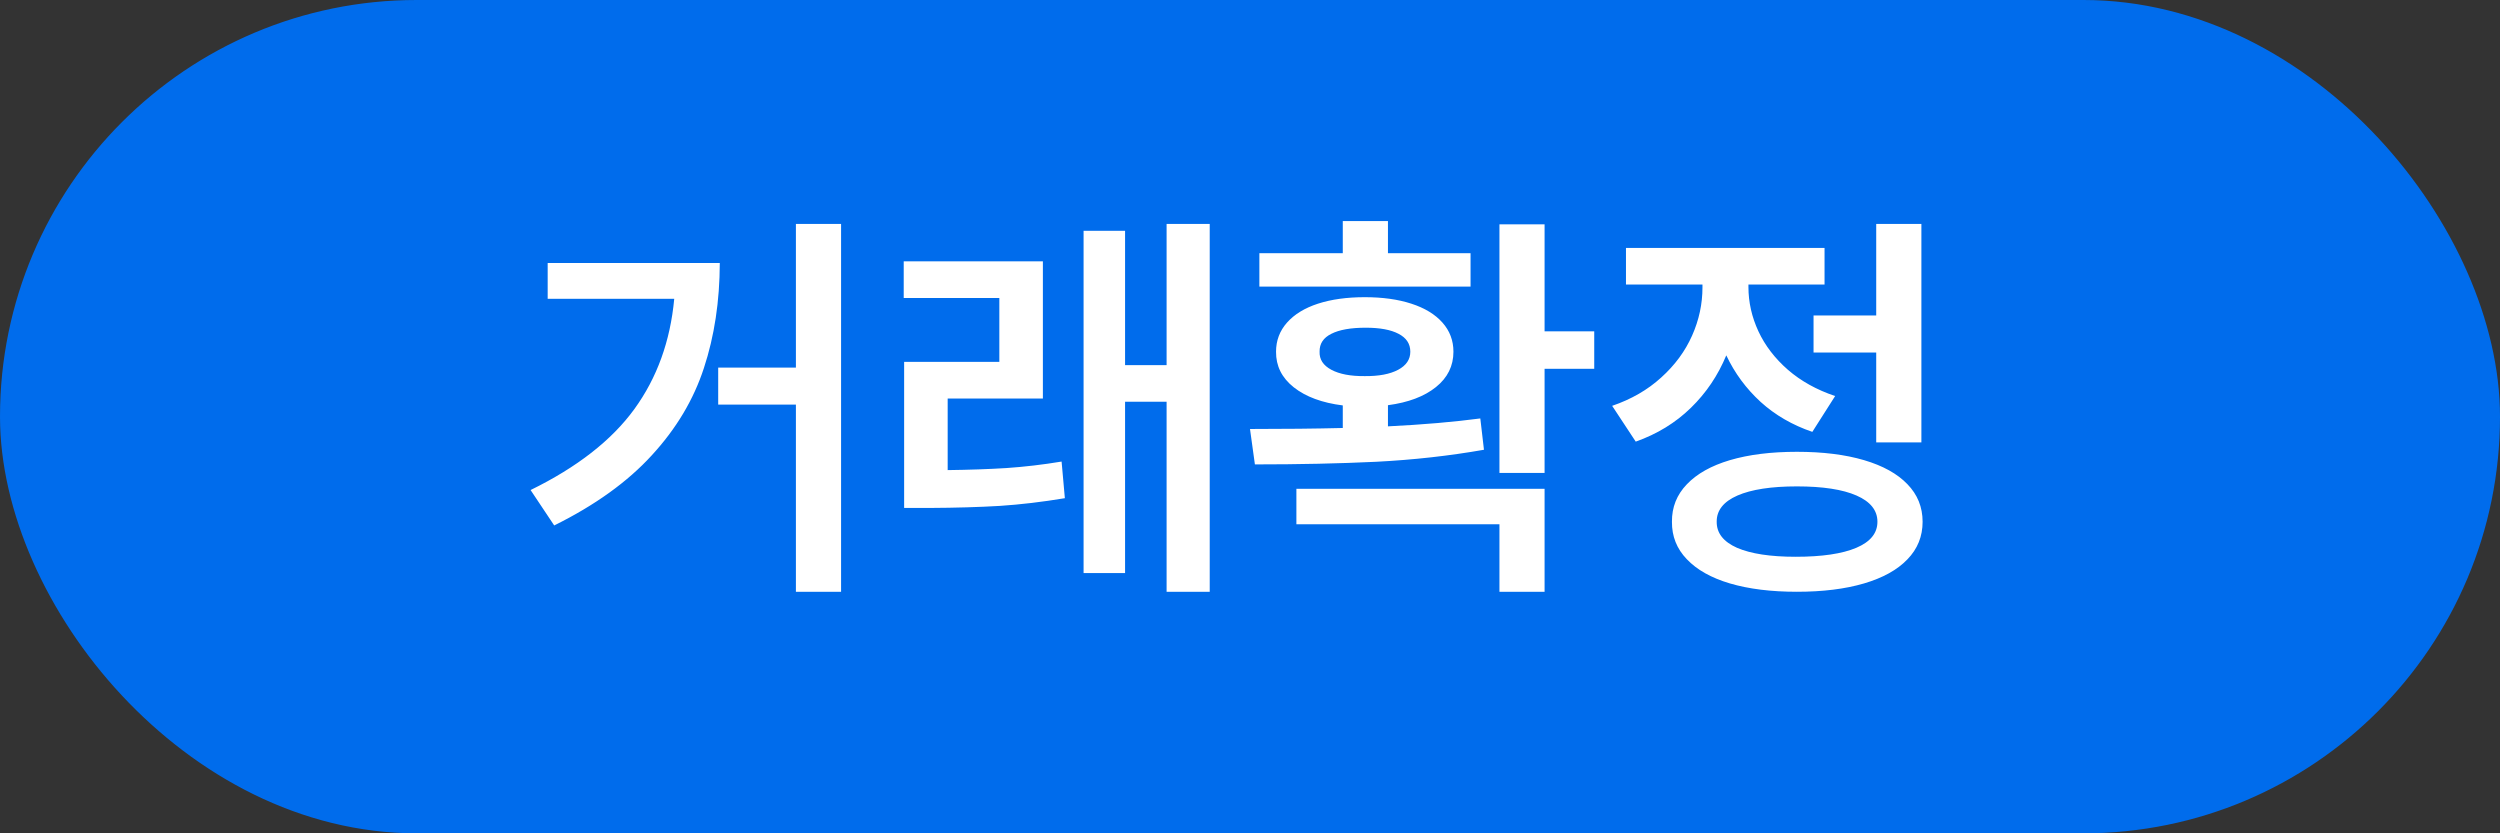
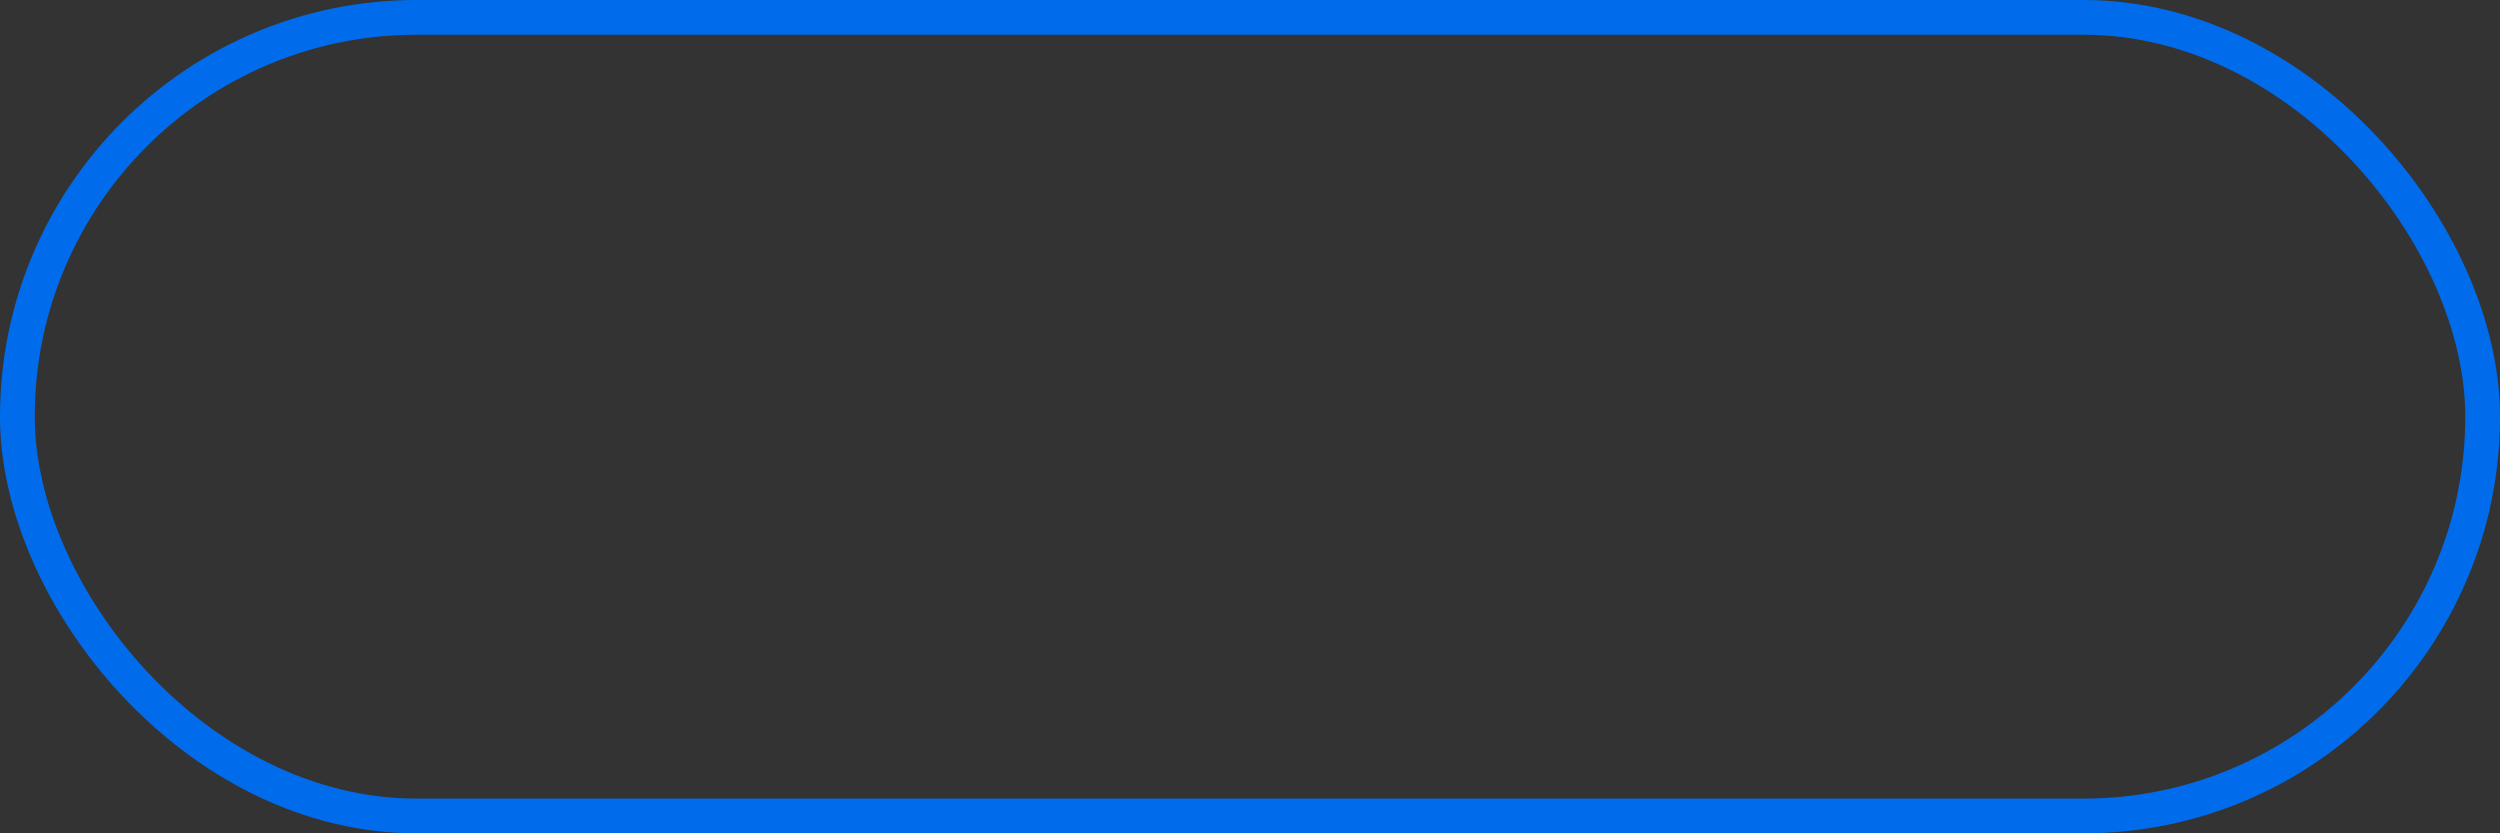
<svg xmlns="http://www.w3.org/2000/svg" width="72" height="24" viewBox="0 0 72 24" fill="none">
  <rect x="0" y="0" width="72" height="24" fill="#333333" stroke="none" />
-   <rect x="0.5" y="0.5" width="71" height="23" rx="11.5" fill="#006CEC" />
  <rect x="0.5" y="0.5" width="71" height="23" rx="11.5" stroke="#006CEC" />
-   <path d="M24.223 17.043H22.922V11.652H20.684V10.586H22.922V6.449H24.223V17.043ZM15.281 14.113C16.621 13.457 17.617 12.68 18.27 11.781C18.922 10.883 19.305 9.824 19.418 8.605H15.773V7.574H20.73C20.727 8.676 20.574 9.684 20.273 10.598C19.977 11.508 19.477 12.346 18.773 13.111C18.074 13.877 17.137 14.551 15.961 15.133L15.281 14.113ZM30.035 11.477H27.293V13.539C27.91 13.531 28.475 13.512 28.986 13.48C29.502 13.445 30.031 13.383 30.574 13.293L30.668 14.348C30.012 14.457 29.387 14.531 28.793 14.57C28.203 14.605 27.527 14.625 26.766 14.629H26.039V10.422H28.781V8.582H26.027V7.527H30.035V11.477ZM31.207 6.648H32.402V10.516H33.598V6.449H34.84V17.043H33.598V11.57H32.402V16.504H31.207V6.648ZM44.484 9.543H45.914V10.621H44.484V13.621H43.184V6.461H44.484V9.543ZM36 12.355C36.984 12.355 37.875 12.346 38.672 12.326V11.676C38.078 11.602 37.607 11.428 37.26 11.154C36.916 10.881 36.746 10.539 36.75 10.129C36.75 9.809 36.855 9.529 37.066 9.291C37.277 9.053 37.574 8.871 37.957 8.746C38.344 8.621 38.793 8.559 39.305 8.559C39.816 8.559 40.264 8.621 40.647 8.746C41.033 8.871 41.332 9.053 41.543 9.291C41.754 9.529 41.859 9.809 41.859 10.129C41.859 10.539 41.691 10.879 41.355 11.148C41.02 11.418 40.559 11.592 39.973 11.67V12.279C40.984 12.229 41.871 12.152 42.633 12.051L42.738 12.953C41.738 13.129 40.705 13.244 39.639 13.299C38.572 13.35 37.406 13.375 36.141 13.375L36 12.355ZM36.27 7.293H38.672V6.367H39.973V7.293H42.352V8.254H36.27V7.293ZM37.336 14.078H44.484V17.043H43.184V15.098H37.336V14.078ZM38.004 10.129C37.996 10.352 38.109 10.525 38.344 10.65C38.578 10.775 38.898 10.836 39.305 10.832C39.711 10.836 40.031 10.775 40.266 10.65C40.5 10.525 40.617 10.352 40.617 10.129C40.617 9.902 40.504 9.73 40.277 9.613C40.055 9.496 39.74 9.438 39.334 9.438C38.904 9.438 38.574 9.496 38.344 9.613C38.113 9.727 38 9.898 38.004 10.129ZM55.336 12.742H54.035V10.152H52.23V9.086H54.035V6.449H55.336V12.742ZM46.43 11.688C46.98 11.5 47.451 11.229 47.842 10.873C48.236 10.518 48.533 10.115 48.732 9.666C48.932 9.217 49.031 8.754 49.031 8.277V8.195H46.828V7.141H52.547V8.195H50.355V8.266C50.355 8.703 50.451 9.129 50.643 9.543C50.834 9.953 51.117 10.322 51.492 10.65C51.867 10.975 52.32 11.227 52.852 11.406L52.195 12.438C51.621 12.242 51.125 11.955 50.707 11.576C50.289 11.193 49.959 10.746 49.717 10.234C49.478 10.812 49.139 11.316 48.697 11.746C48.256 12.176 47.727 12.5 47.109 12.719L46.43 11.688ZM48.152 15.027C48.148 14.609 48.291 14.25 48.58 13.949C48.869 13.645 49.283 13.412 49.822 13.252C50.365 13.092 51.008 13.012 51.75 13.012C52.496 13.012 53.141 13.092 53.684 13.252C54.227 13.412 54.643 13.643 54.932 13.943C55.225 14.244 55.371 14.605 55.371 15.027C55.371 15.449 55.225 15.81 54.932 16.111C54.643 16.412 54.227 16.643 53.684 16.803C53.141 16.963 52.496 17.043 51.75 17.043C51.008 17.043 50.365 16.963 49.822 16.803C49.283 16.643 48.869 16.41 48.58 16.105C48.291 15.805 48.148 15.445 48.152 15.027ZM49.441 15.027C49.438 15.352 49.633 15.602 50.027 15.777C50.426 15.949 50.988 16.035 51.715 16.035C52.473 16.035 53.055 15.949 53.461 15.777C53.867 15.605 54.07 15.355 54.07 15.027C54.07 14.699 53.869 14.447 53.467 14.271C53.068 14.096 52.496 14.008 51.75 14.008C51.012 14.008 50.441 14.096 50.039 14.271C49.637 14.447 49.438 14.699 49.441 15.027Z" fill="white" />
</svg>